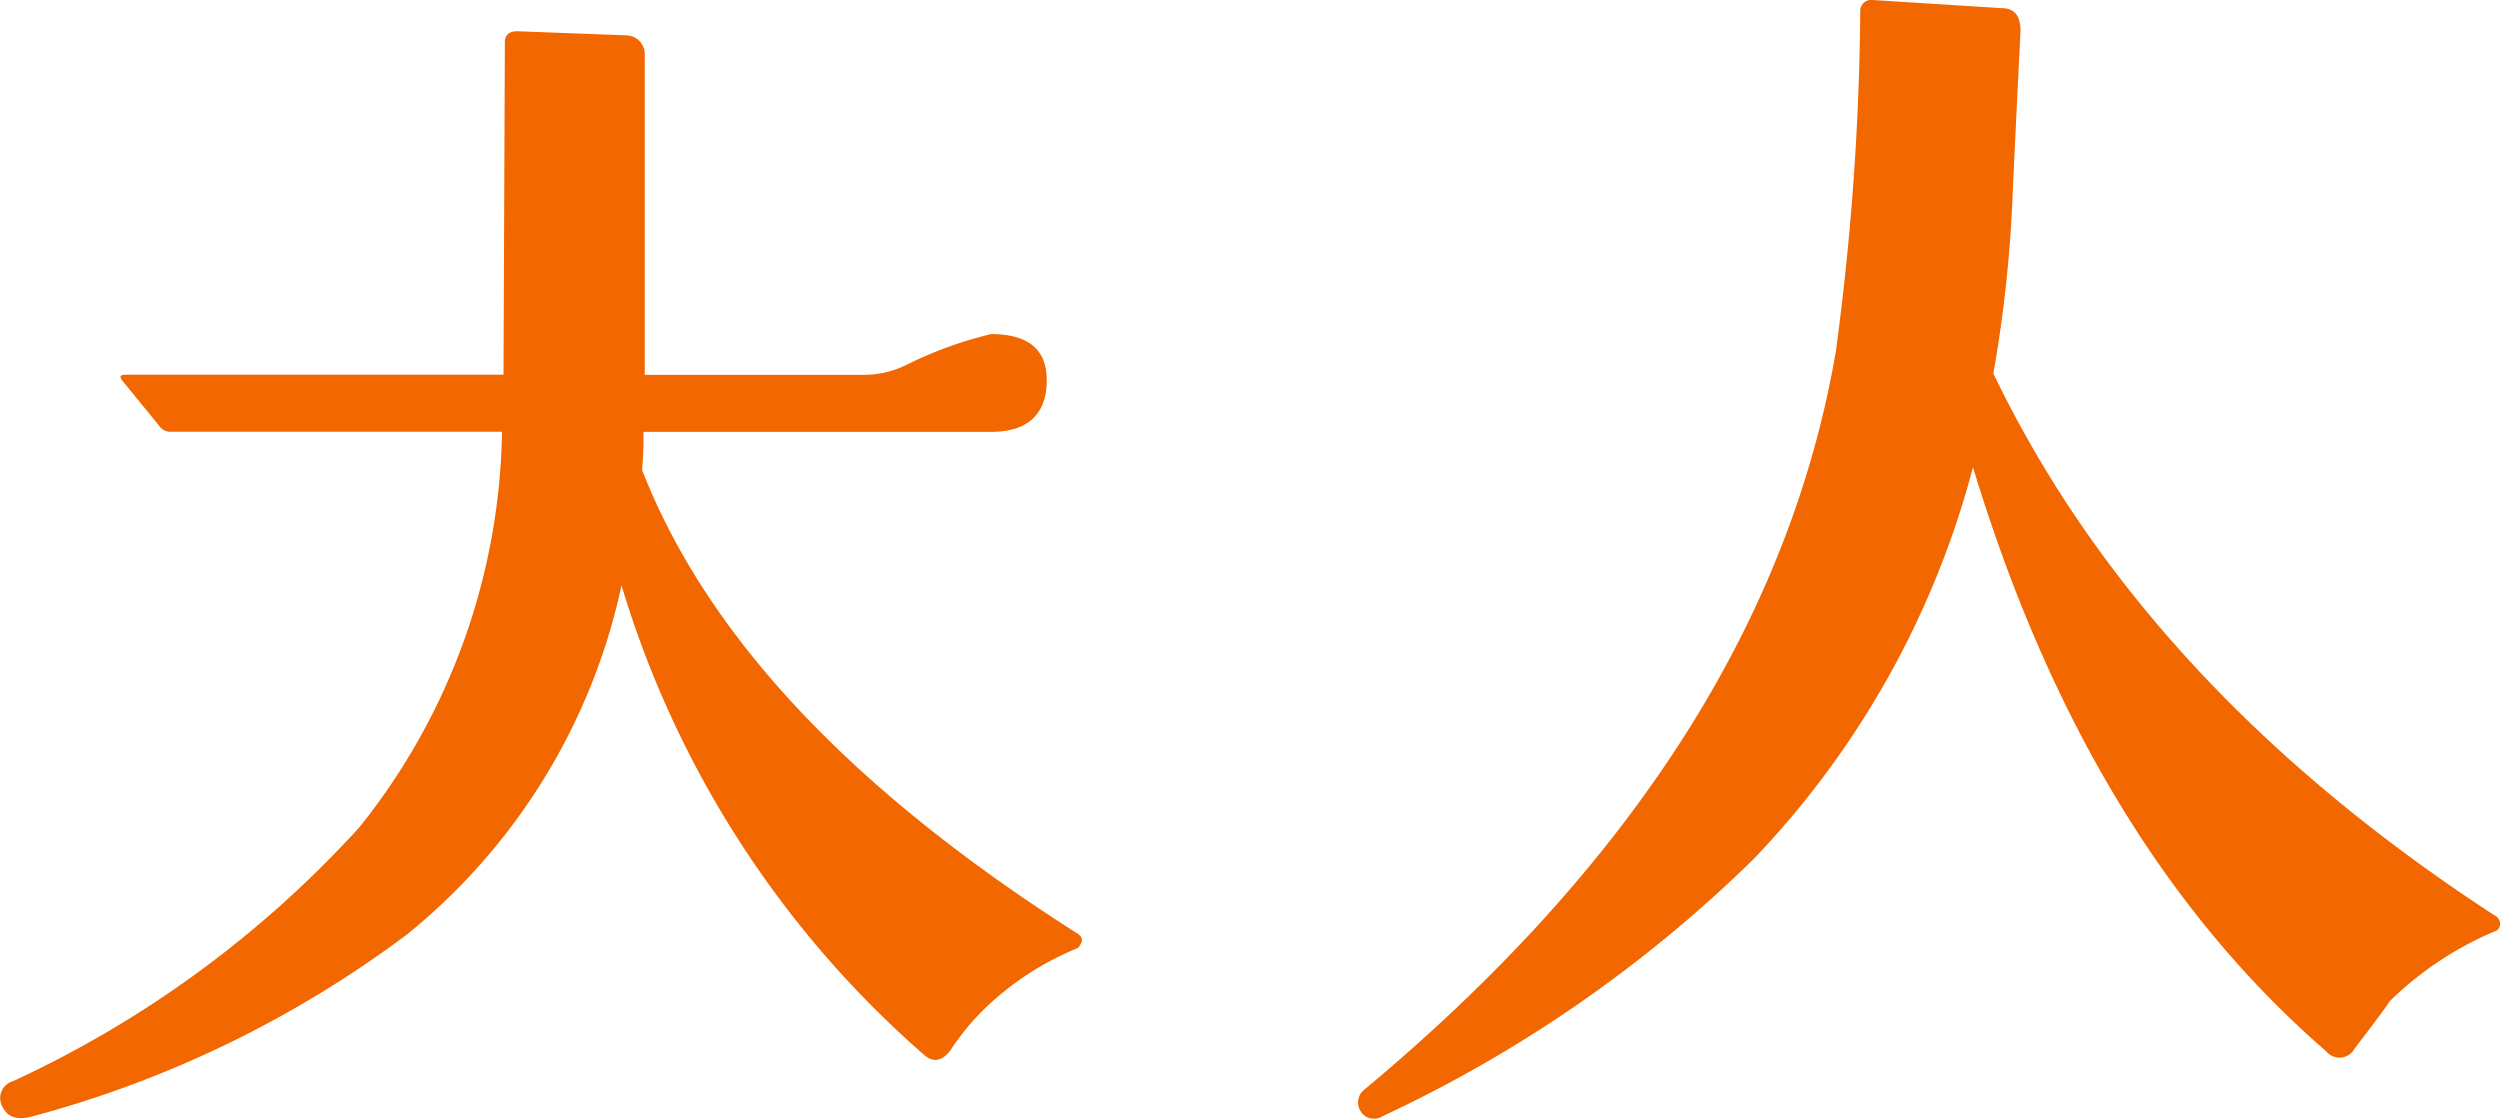
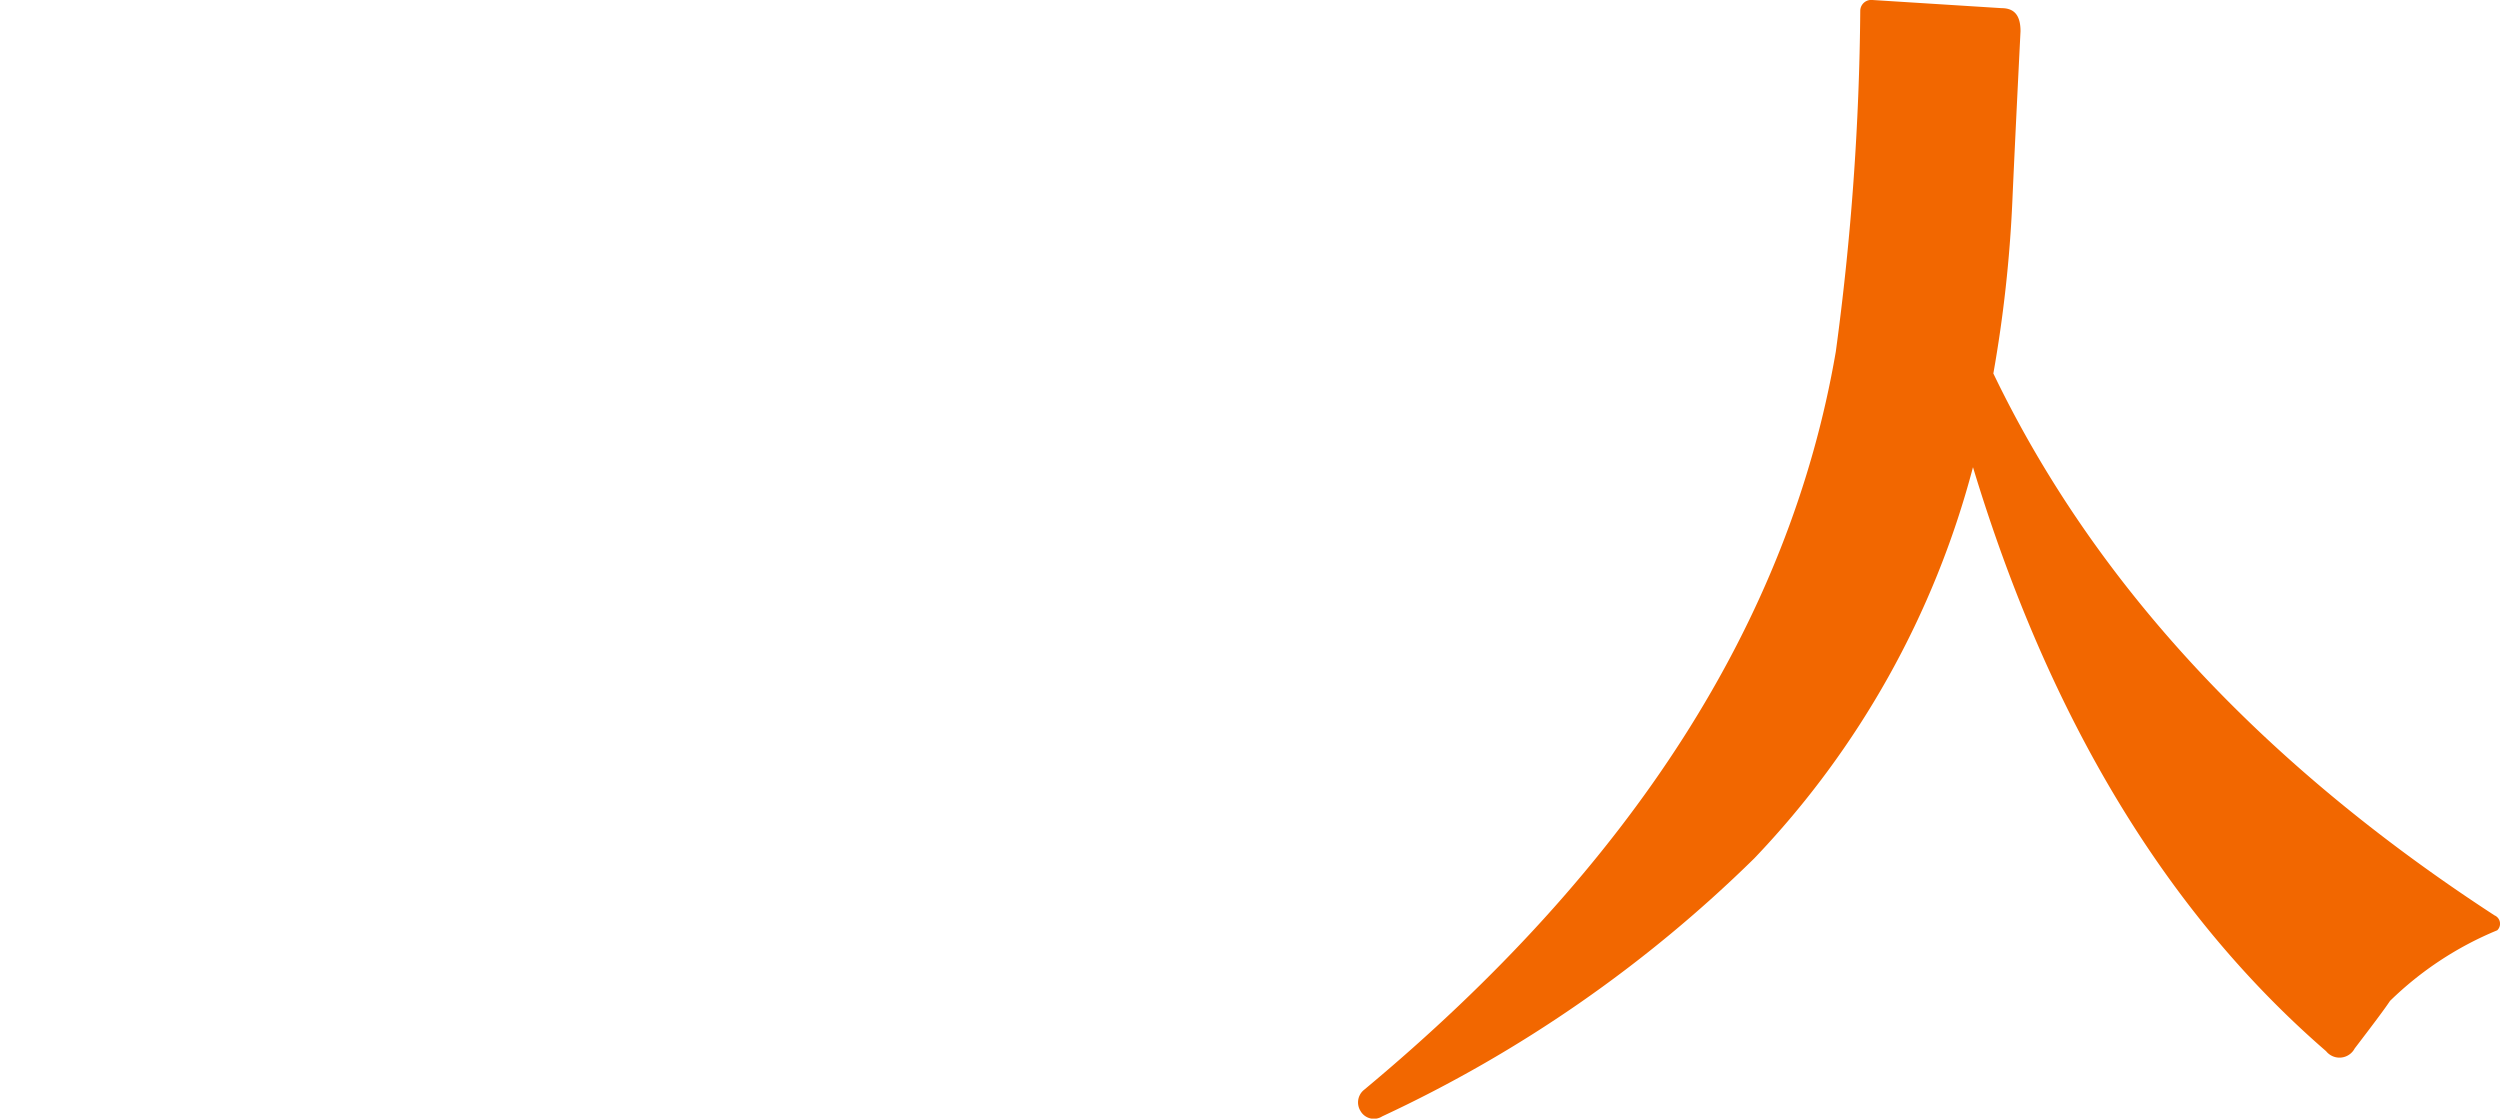
<svg xmlns="http://www.w3.org/2000/svg" width="69.95" height="31.298" viewBox="0 0 69.95 31.298">
  <g transform="translate(-248.67 -1098.02)">
-     <path d="M32.832-1.482c.152-.19.152-.3-.038-.418-6.27-3.99-10.336-8.284-12.16-12.958a9.268,9.268,0,0,0,.038-1.064H30.4c1.026,0,1.558-.494,1.558-1.444,0-.874-.532-1.292-1.558-1.292a11.166,11.166,0,0,0-2.394.874,2.7,2.7,0,0,1-1.216.266H20.71v-8.93a.529.529,0,0,0-.532-.57l-3.04-.114c-.228,0-.342.114-.342.3l-.038,9.31H6.194c-.152,0-.19.038-.114.152l1.026,1.254a.388.388,0,0,0,.3.19h9.31A18.128,18.128,0,0,1,12.73-4.864,30.186,30.186,0,0,1,3.04,2.242a.494.494,0,0,0-.3.722c.152.3.418.38.836.266A30.664,30.664,0,0,0,14.06-1.862a17.2,17.2,0,0,0,6-9.766A28.172,28.172,0,0,0,28.538,1.52c.266.228.532.152.76-.19a6.714,6.714,0,0,1,.95-1.14A8.209,8.209,0,0,1,32.832-1.482Z" transform="translate(246 1126.026)" fill="#f26700" />
    <path d="M34.542-1.976a.254.254,0,0,0-.076-.418q-9.8-6.384-14.022-15.162a36.965,36.965,0,0,0,.532-4.826c.038-.874.114-2.47.228-4.75,0-.418-.152-.646-.532-.646l-3.61-.228a.307.307,0,0,0-.342.3,75.08,75.08,0,0,1-.684,9.538Q14.1-6.878,2.812,2.508a.453.453,0,0,0-.076.57.431.431,0,0,0,.608.152A37.333,37.333,0,0,0,13.756-3.99a25.072,25.072,0,0,0,6.118-10.944q3.192,10.545,9.88,16.34a.48.48,0,0,0,.8-.076c.494-.646.836-1.1.988-1.33A9.446,9.446,0,0,1,34.542-1.976Z" transform="translate(284 1126.026)" fill="#f26700" />
  </g>
</svg>